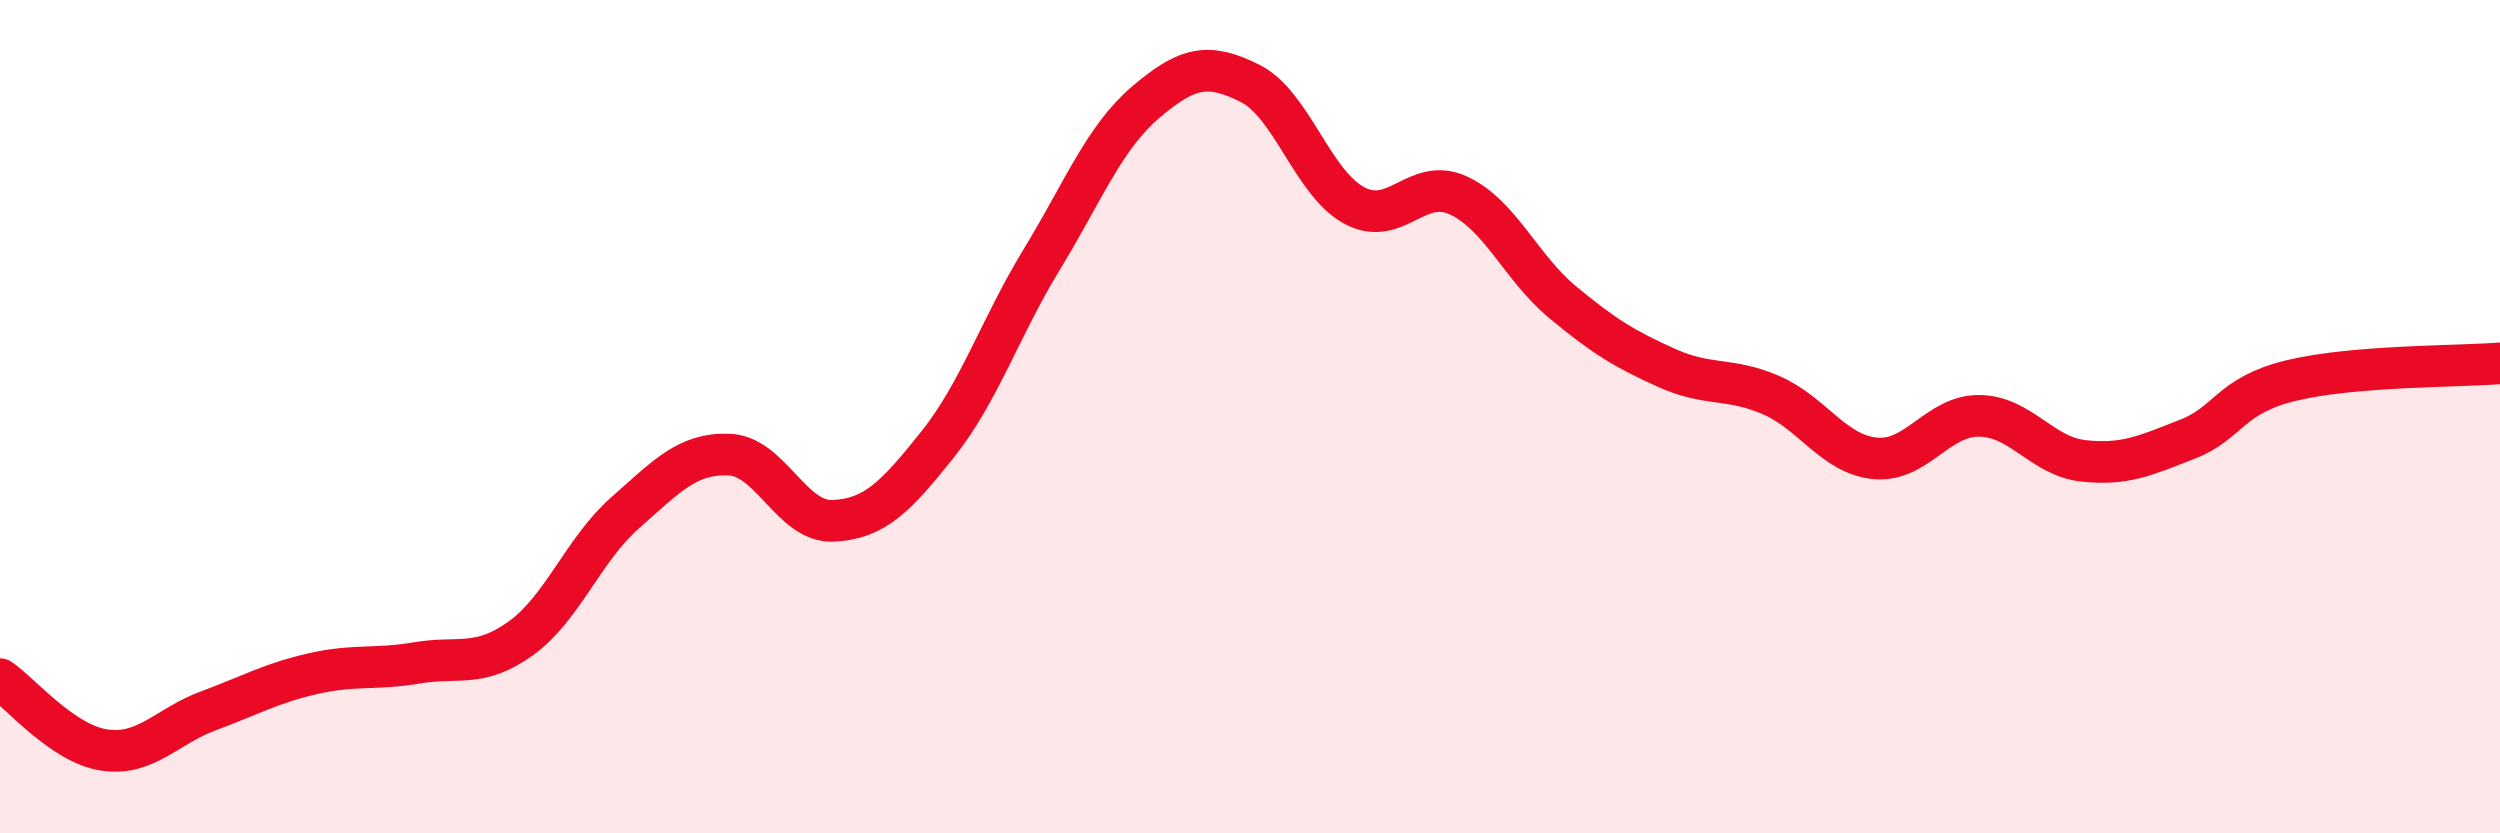
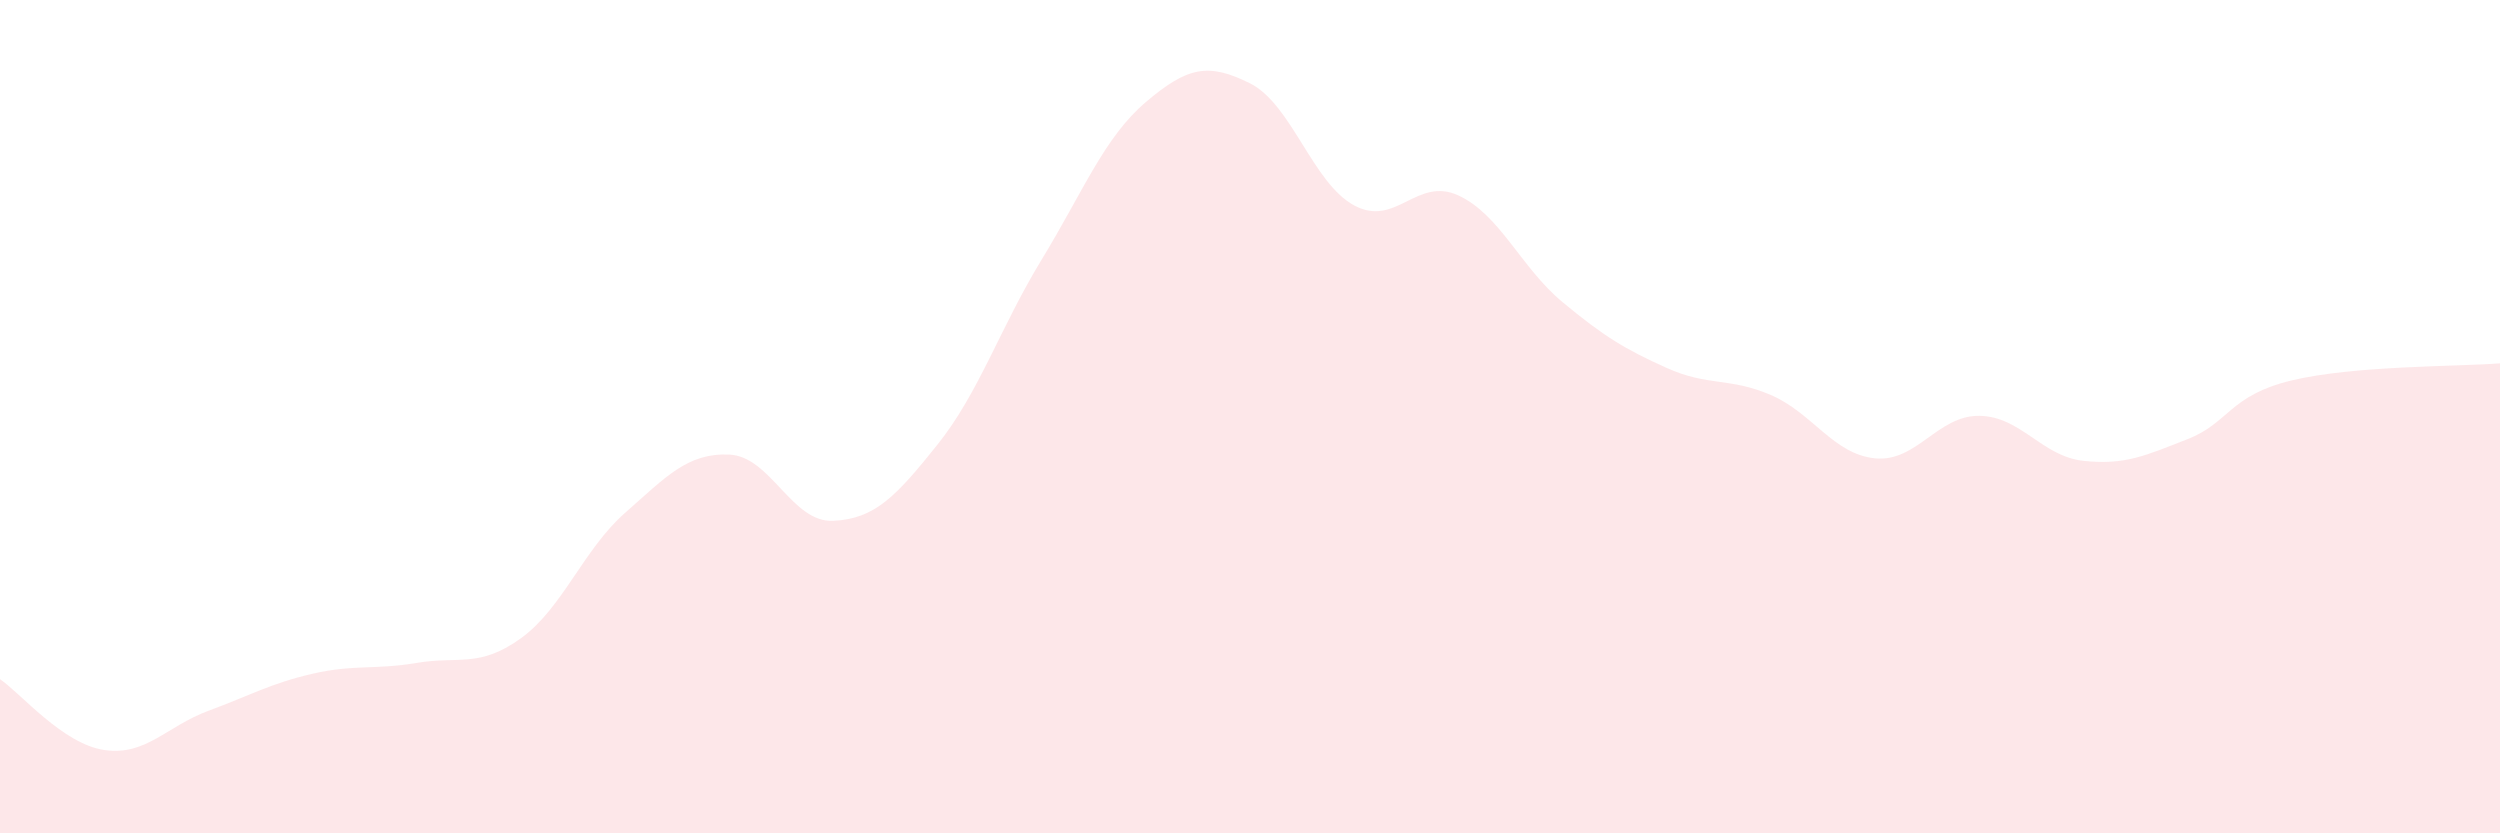
<svg xmlns="http://www.w3.org/2000/svg" width="60" height="20" viewBox="0 0 60 20">
  <path d="M 0,16.3 C 0.5,16.64 1.5,17.85 2.5,18 C 3.5,18.15 4,17.43 5,17.06 C 6,16.69 6.5,16.4 7.5,16.17 C 8.5,15.94 9,16.08 10,15.91 C 11,15.74 11.5,16.04 12.5,15.32 C 13.5,14.6 14,13.19 15,12.31 C 16,11.43 16.5,10.87 17.5,10.91 C 18.5,10.95 19,12.55 20,12.5 C 21,12.45 21.5,11.92 22.5,10.67 C 23.5,9.42 24,7.87 25,6.23 C 26,4.59 26.5,3.3 27.5,2.45 C 28.5,1.6 29,1.5 30,2 C 31,2.5 31.5,4.39 32.5,4.93 C 33.5,5.47 34,4.23 35,4.69 C 36,5.15 36.5,6.42 37.5,7.25 C 38.5,8.08 39,8.38 40,8.83 C 41,9.28 41.5,9.05 42.5,9.48 C 43.5,9.91 44,10.9 45,11 C 46,11.1 46.5,9.97 47.5,9.98 C 48.5,9.99 49,10.95 50,11.06 C 51,11.17 51.5,10.93 52.5,10.54 C 53.5,10.15 53.5,9.49 55,9.13 C 56.5,8.77 59,8.8 60,8.72L60 20L0 20Z" fill="#EB0A25" opacity="0.1" stroke-linecap="round" stroke-linejoin="round" />
-   <path d="M 0,16.3 C 0.5,16.64 1.5,17.85 2.5,18 C 3.5,18.15 4,17.43 5,17.06 C 6,16.69 6.5,16.4 7.5,16.17 C 8.5,15.94 9,16.08 10,15.91 C 11,15.74 11.5,16.04 12.5,15.32 C 13.5,14.6 14,13.19 15,12.31 C 16,11.43 16.5,10.87 17.5,10.91 C 18.5,10.95 19,12.55 20,12.5 C 21,12.45 21.5,11.92 22.5,10.67 C 23.5,9.42 24,7.87 25,6.23 C 26,4.59 26.5,3.3 27.5,2.45 C 28.5,1.6 29,1.5 30,2 C 31,2.5 31.5,4.39 32.5,4.93 C 33.5,5.47 34,4.23 35,4.69 C 36,5.15 36.5,6.42 37.5,7.25 C 38.5,8.08 39,8.38 40,8.83 C 41,9.28 41.5,9.05 42.5,9.48 C 43.5,9.91 44,10.9 45,11 C 46,11.1 46.5,9.97 47.5,9.98 C 48.5,9.99 49,10.95 50,11.06 C 51,11.17 51.5,10.93 52.5,10.54 C 53.5,10.15 53.5,9.49 55,9.13 C 56.5,8.77 59,8.8 60,8.72" stroke="#EB0A25" stroke-width="1" fill="none" stroke-linecap="round" stroke-linejoin="round" />
</svg>